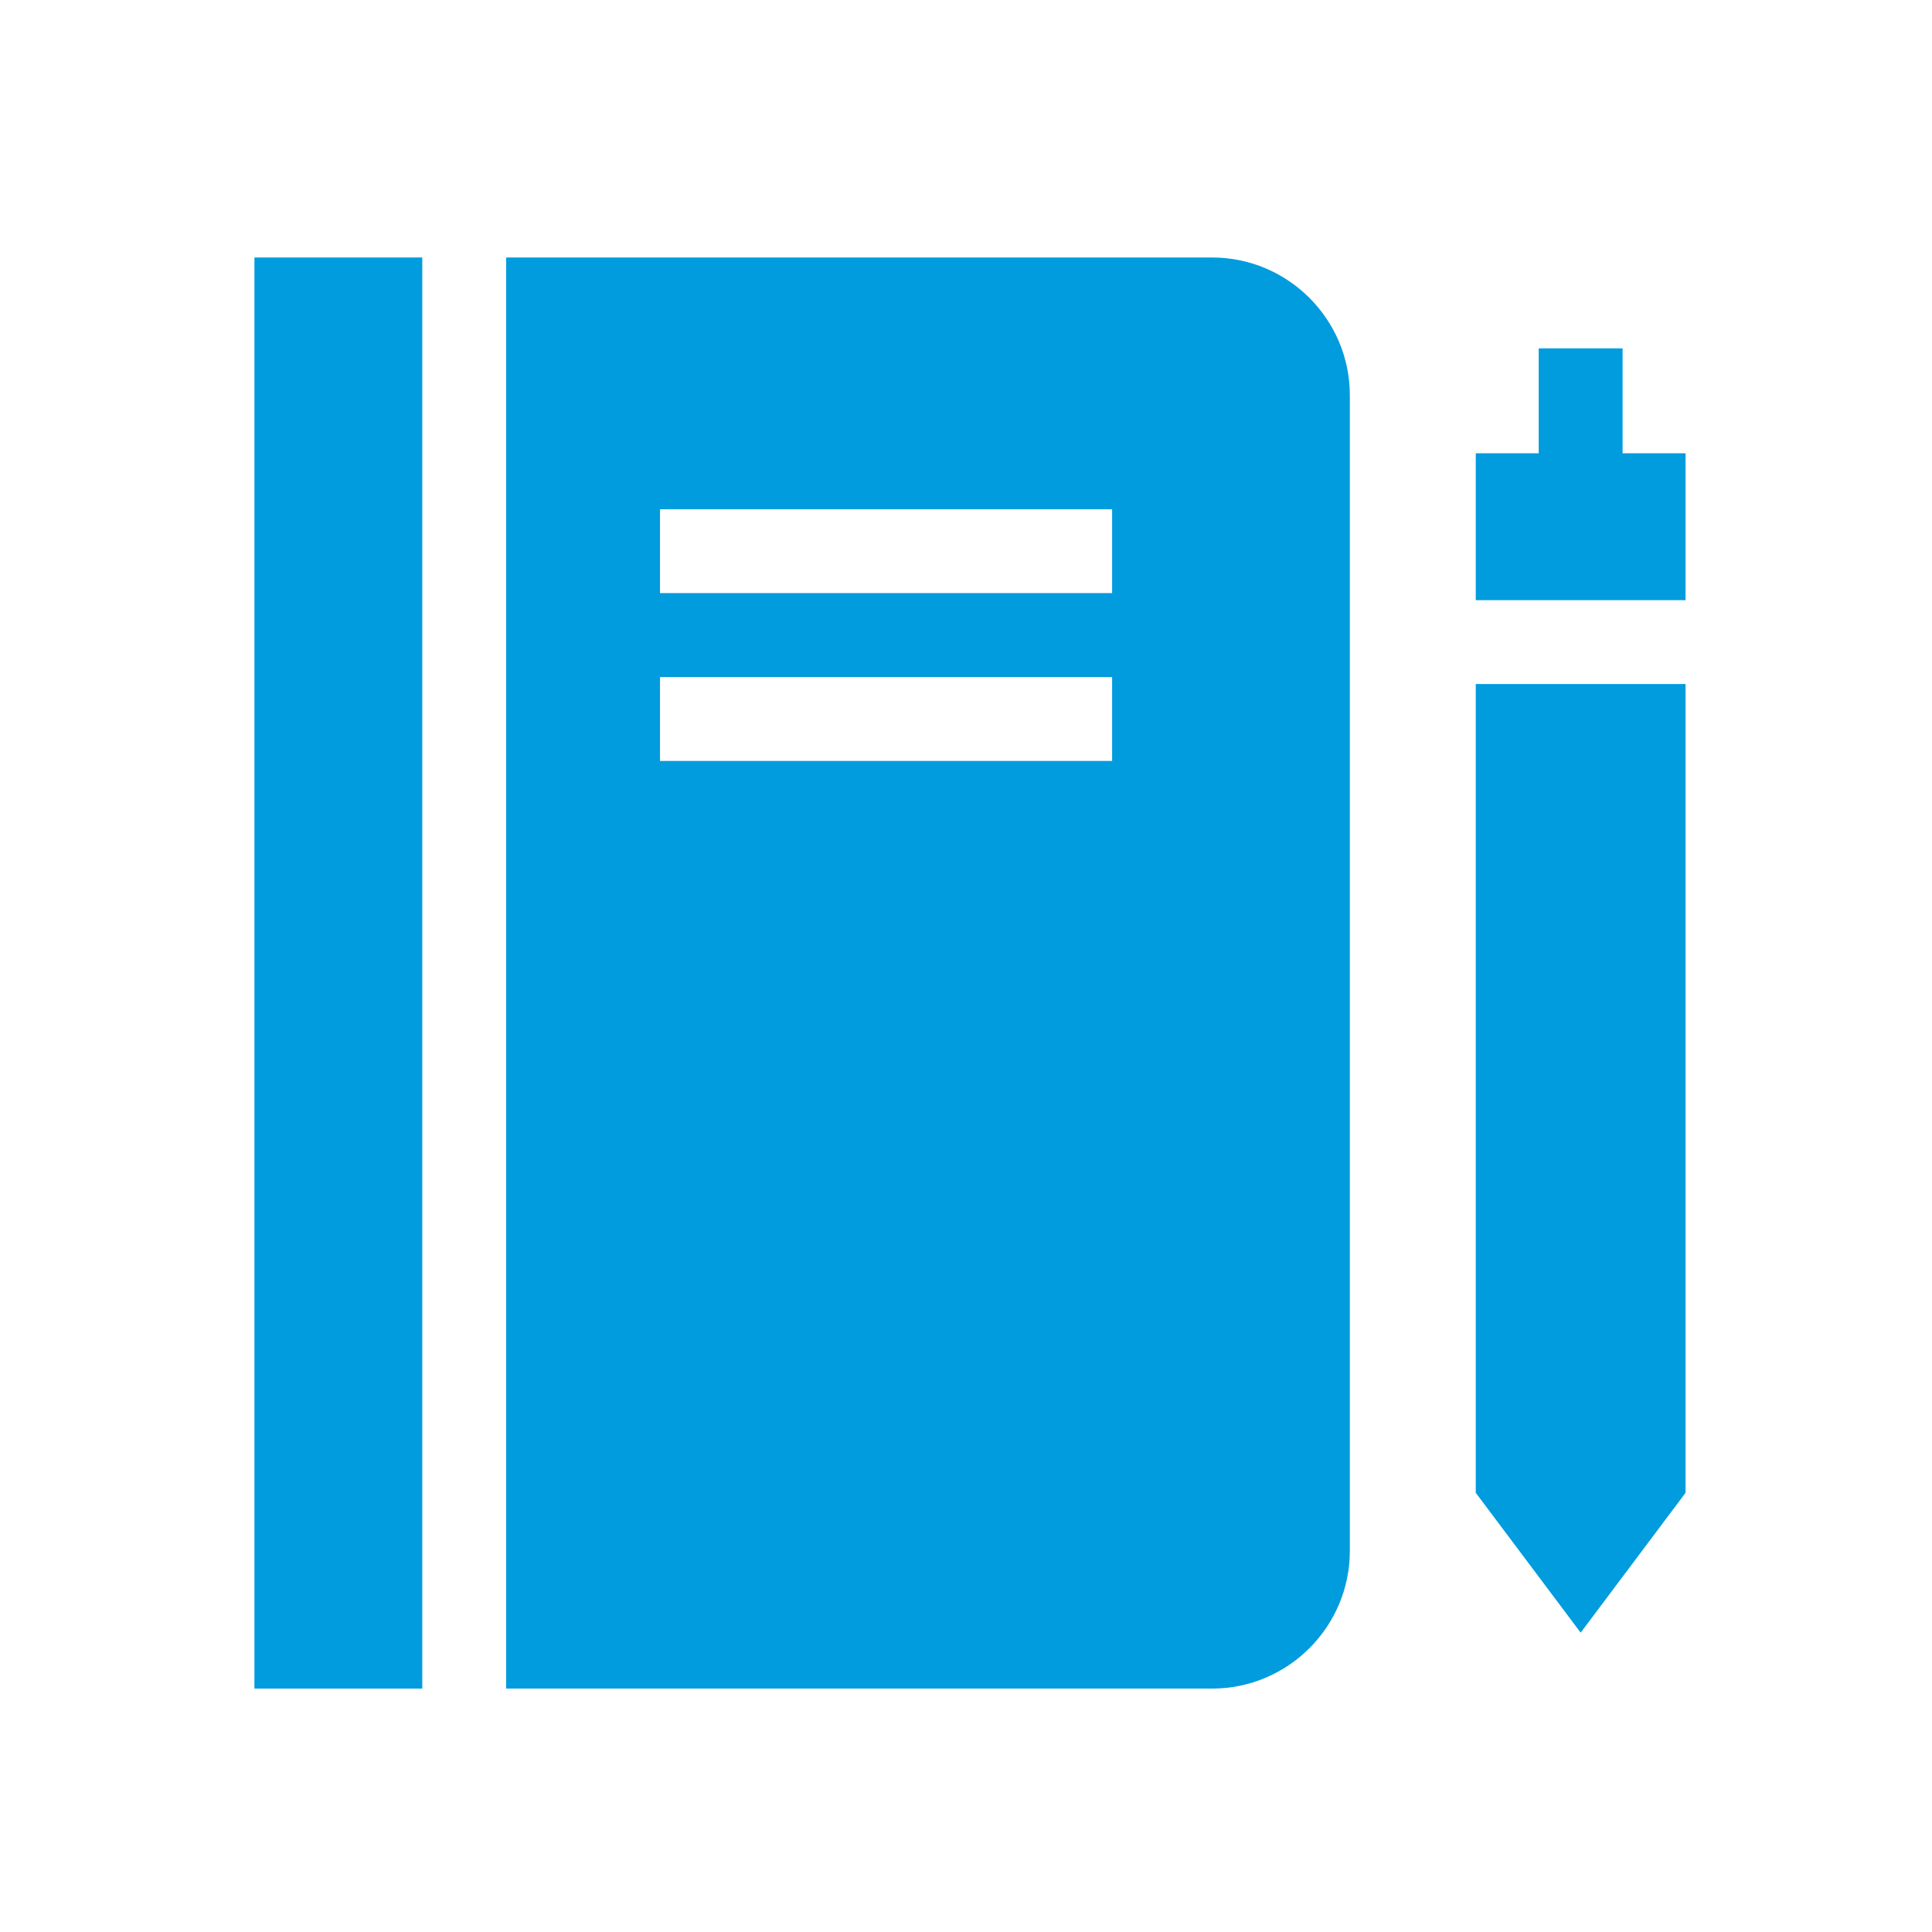
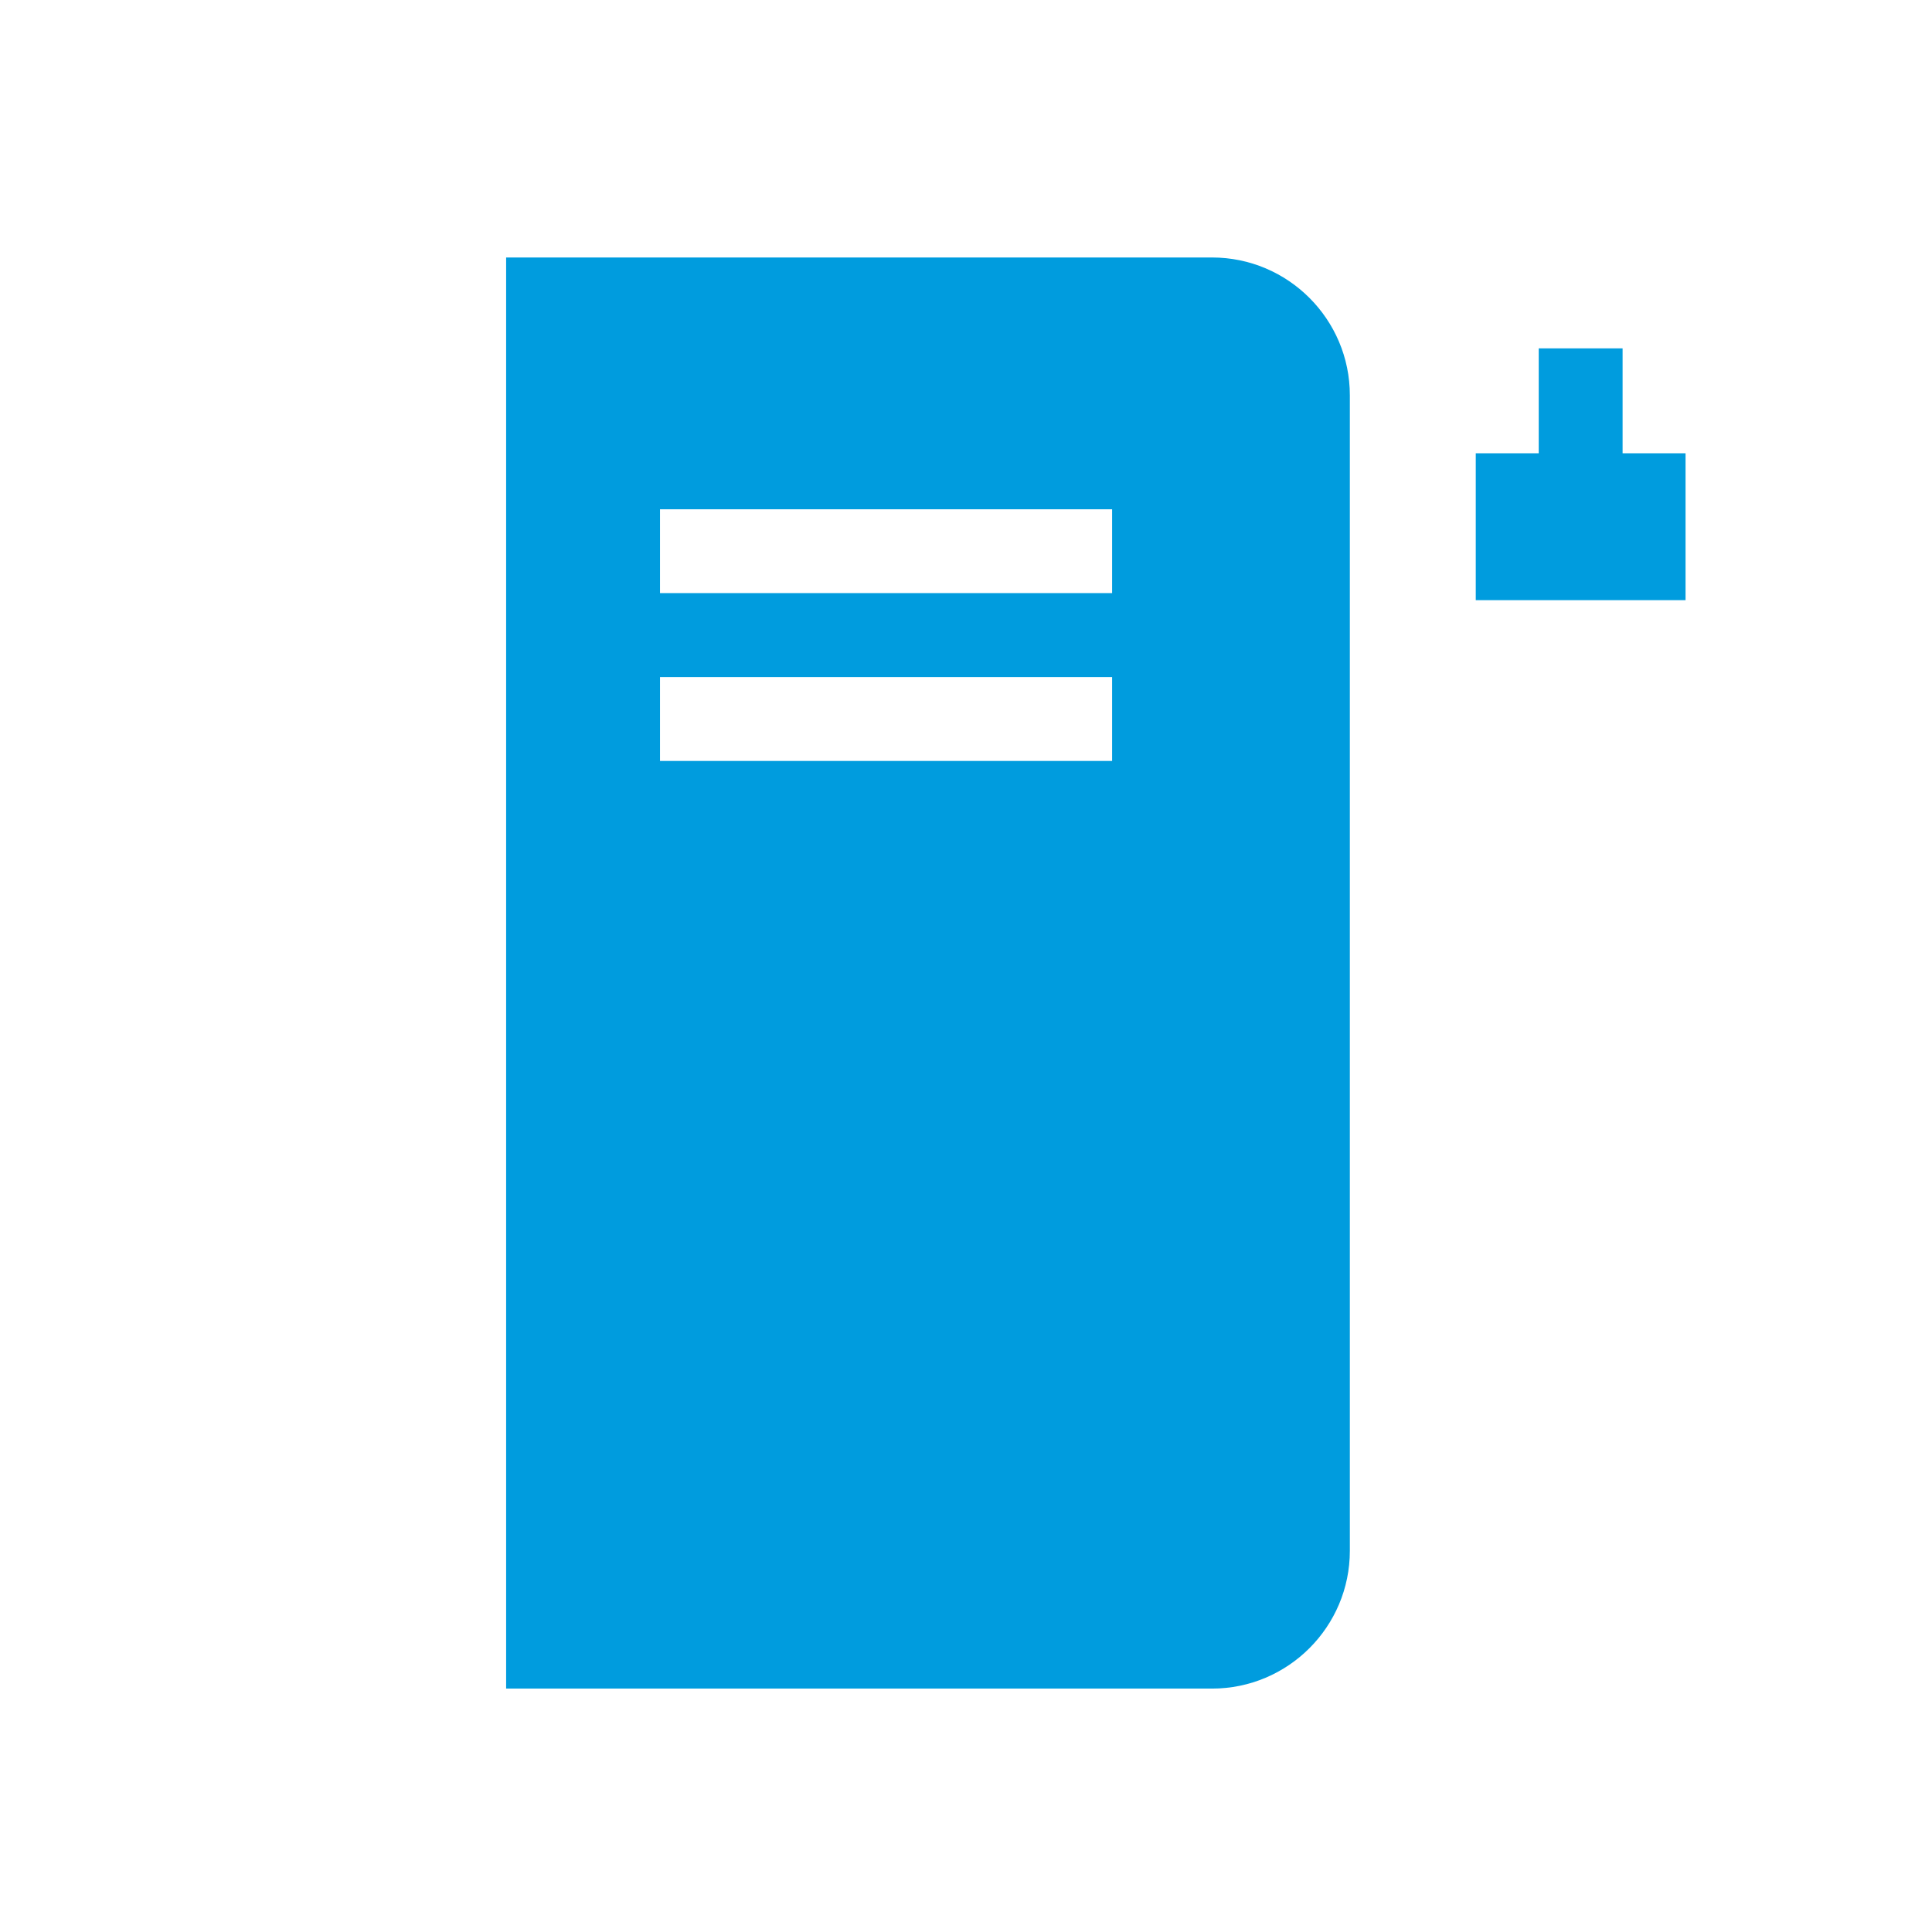
<svg xmlns="http://www.w3.org/2000/svg" width="81" height="81" viewBox="0 0 81 81" fill="none">
  <path d="M50.815 10.795H21.22V70.795H50.815C54.001 70.795 56.593 68.203 56.593 65.017V16.574C56.593 13.387 54.001 10.795 50.815 10.795ZM27.671 24.866V21.351H46.626V24.866H27.671ZM46.626 28.387V31.903H27.671V28.387H46.626Z" fill="#009CDE" />
-   <path d="M17.704 10.795H10.667V70.795H17.704V10.795Z" fill="#009CDE" />
  <path d="M70.667 25.162V19.004H68.028V14.605H64.512V19.004H61.872V25.162H70.667Z" fill="#009CDE" />
-   <path d="M61.872 28.678V62.587L66.27 68.45L70.667 62.587V28.678H61.872Z" fill="#009CDE" />
</svg>